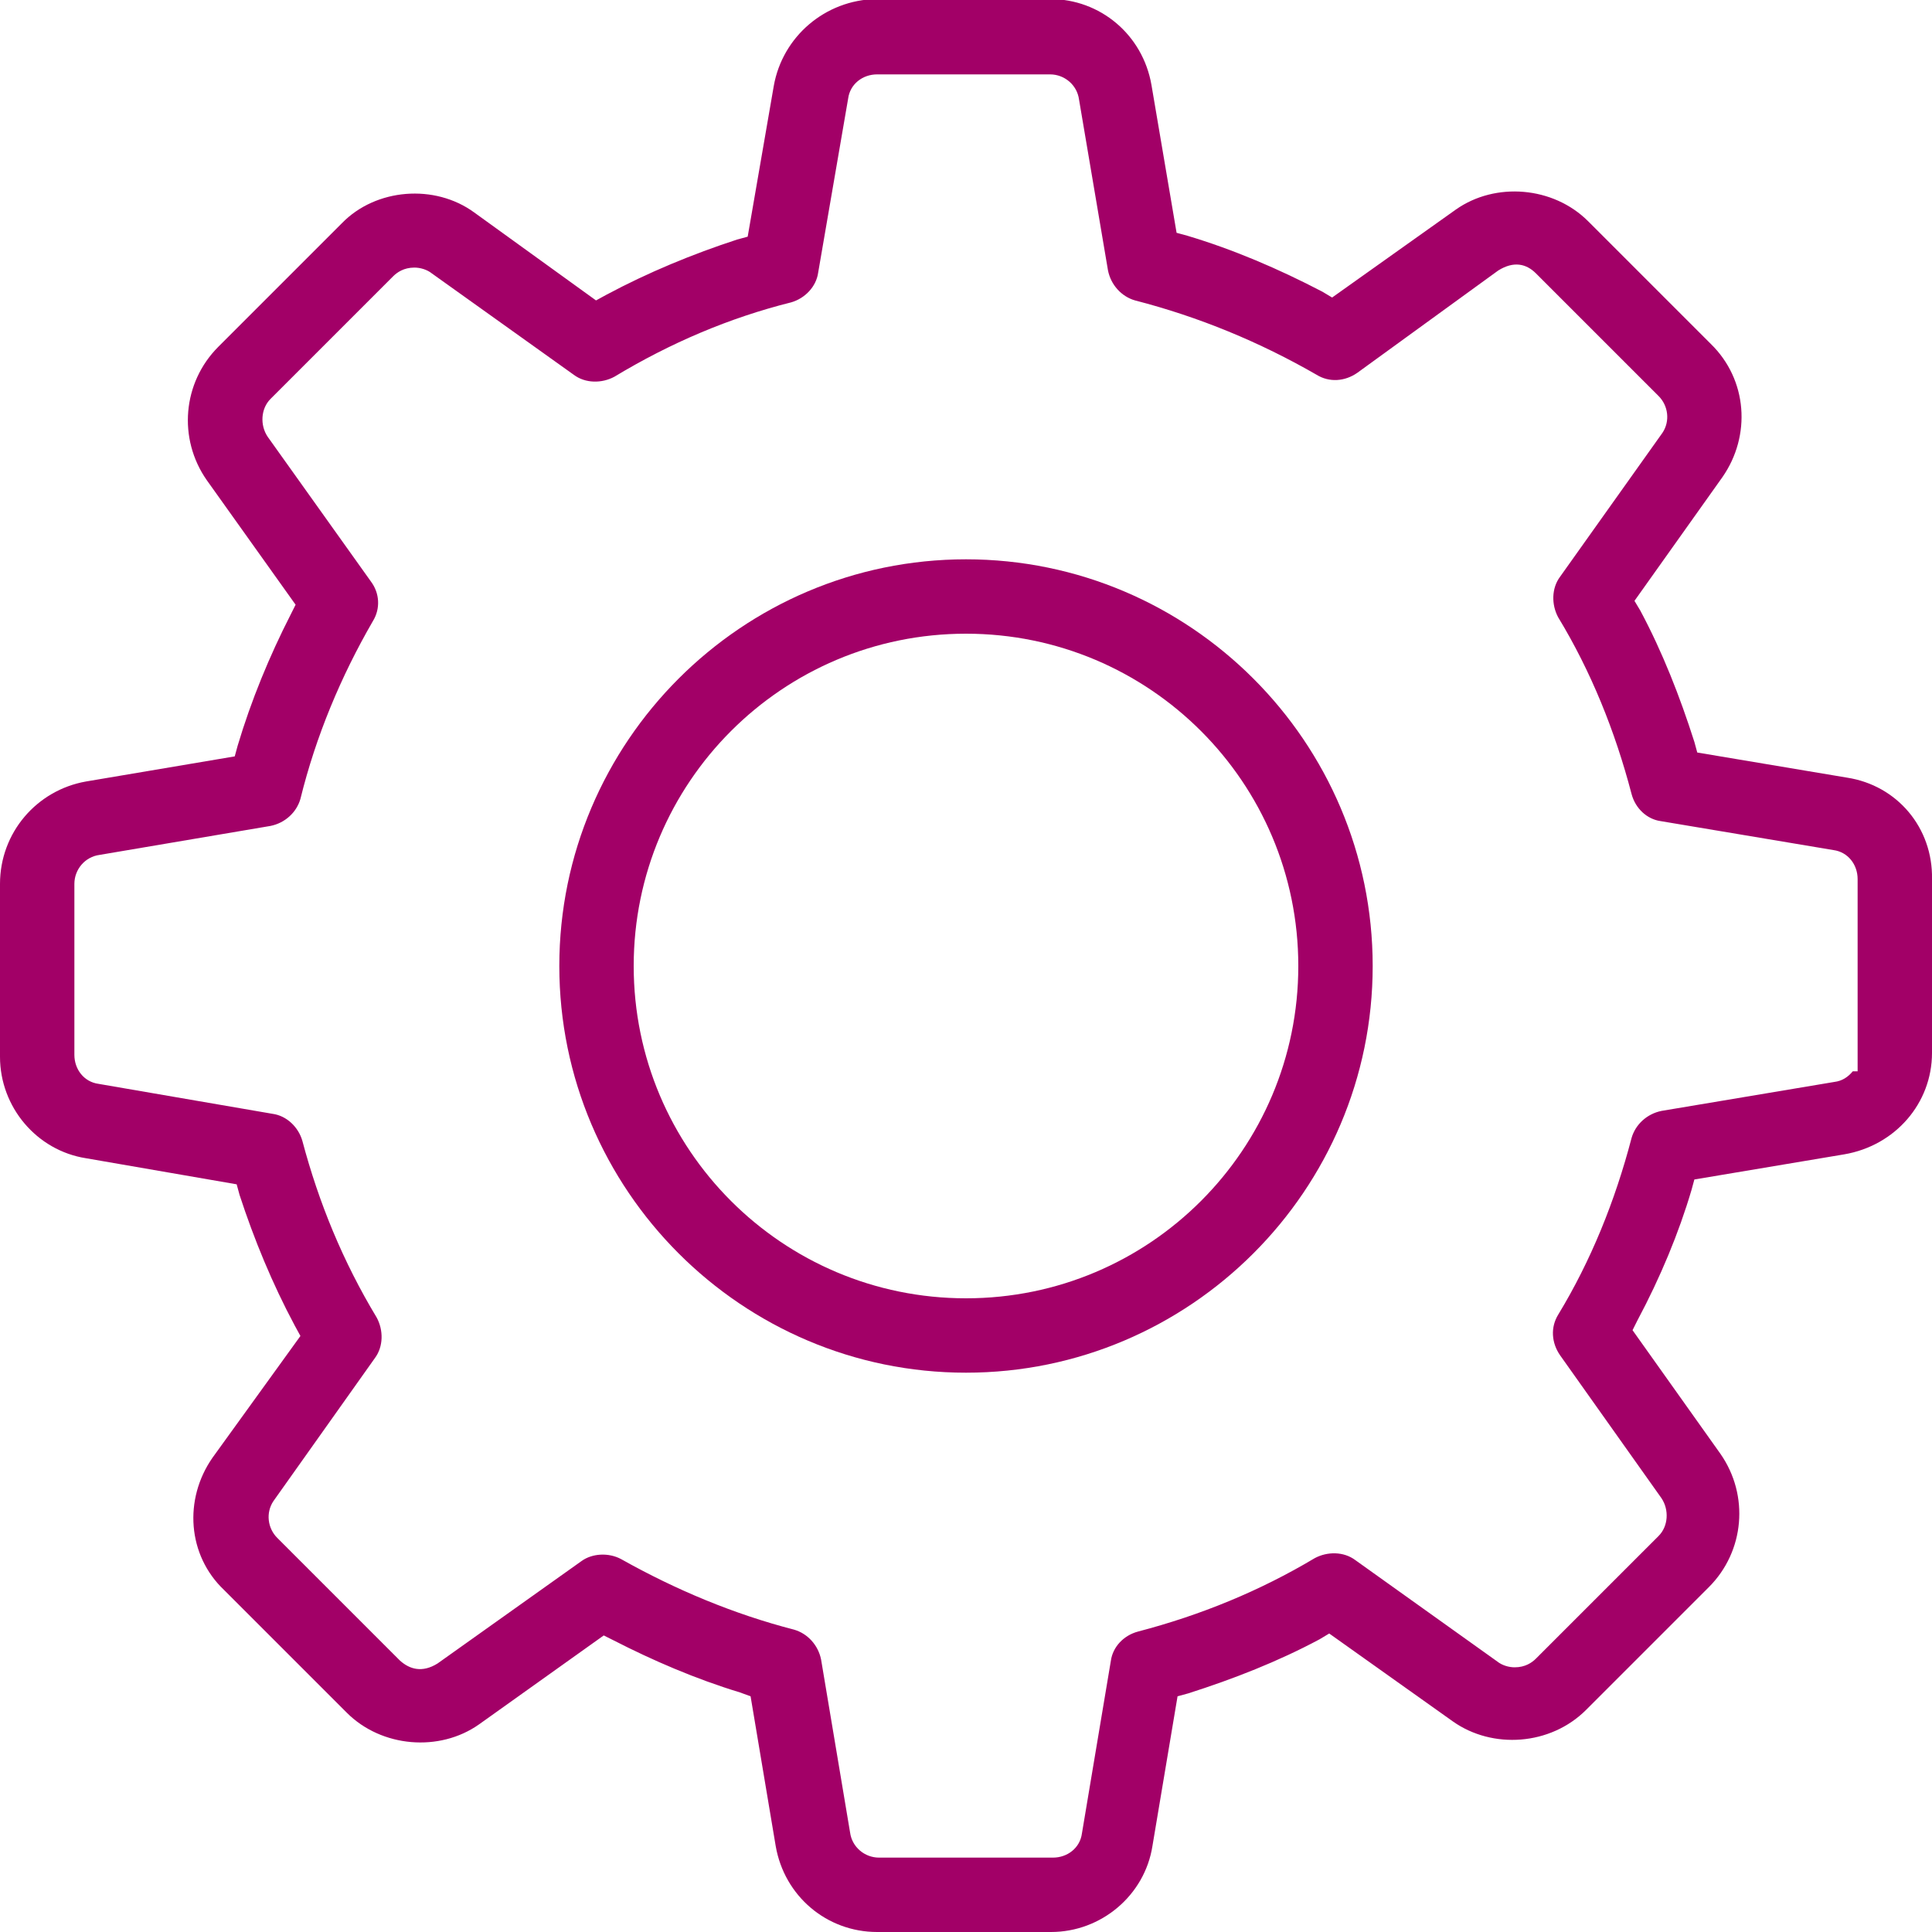
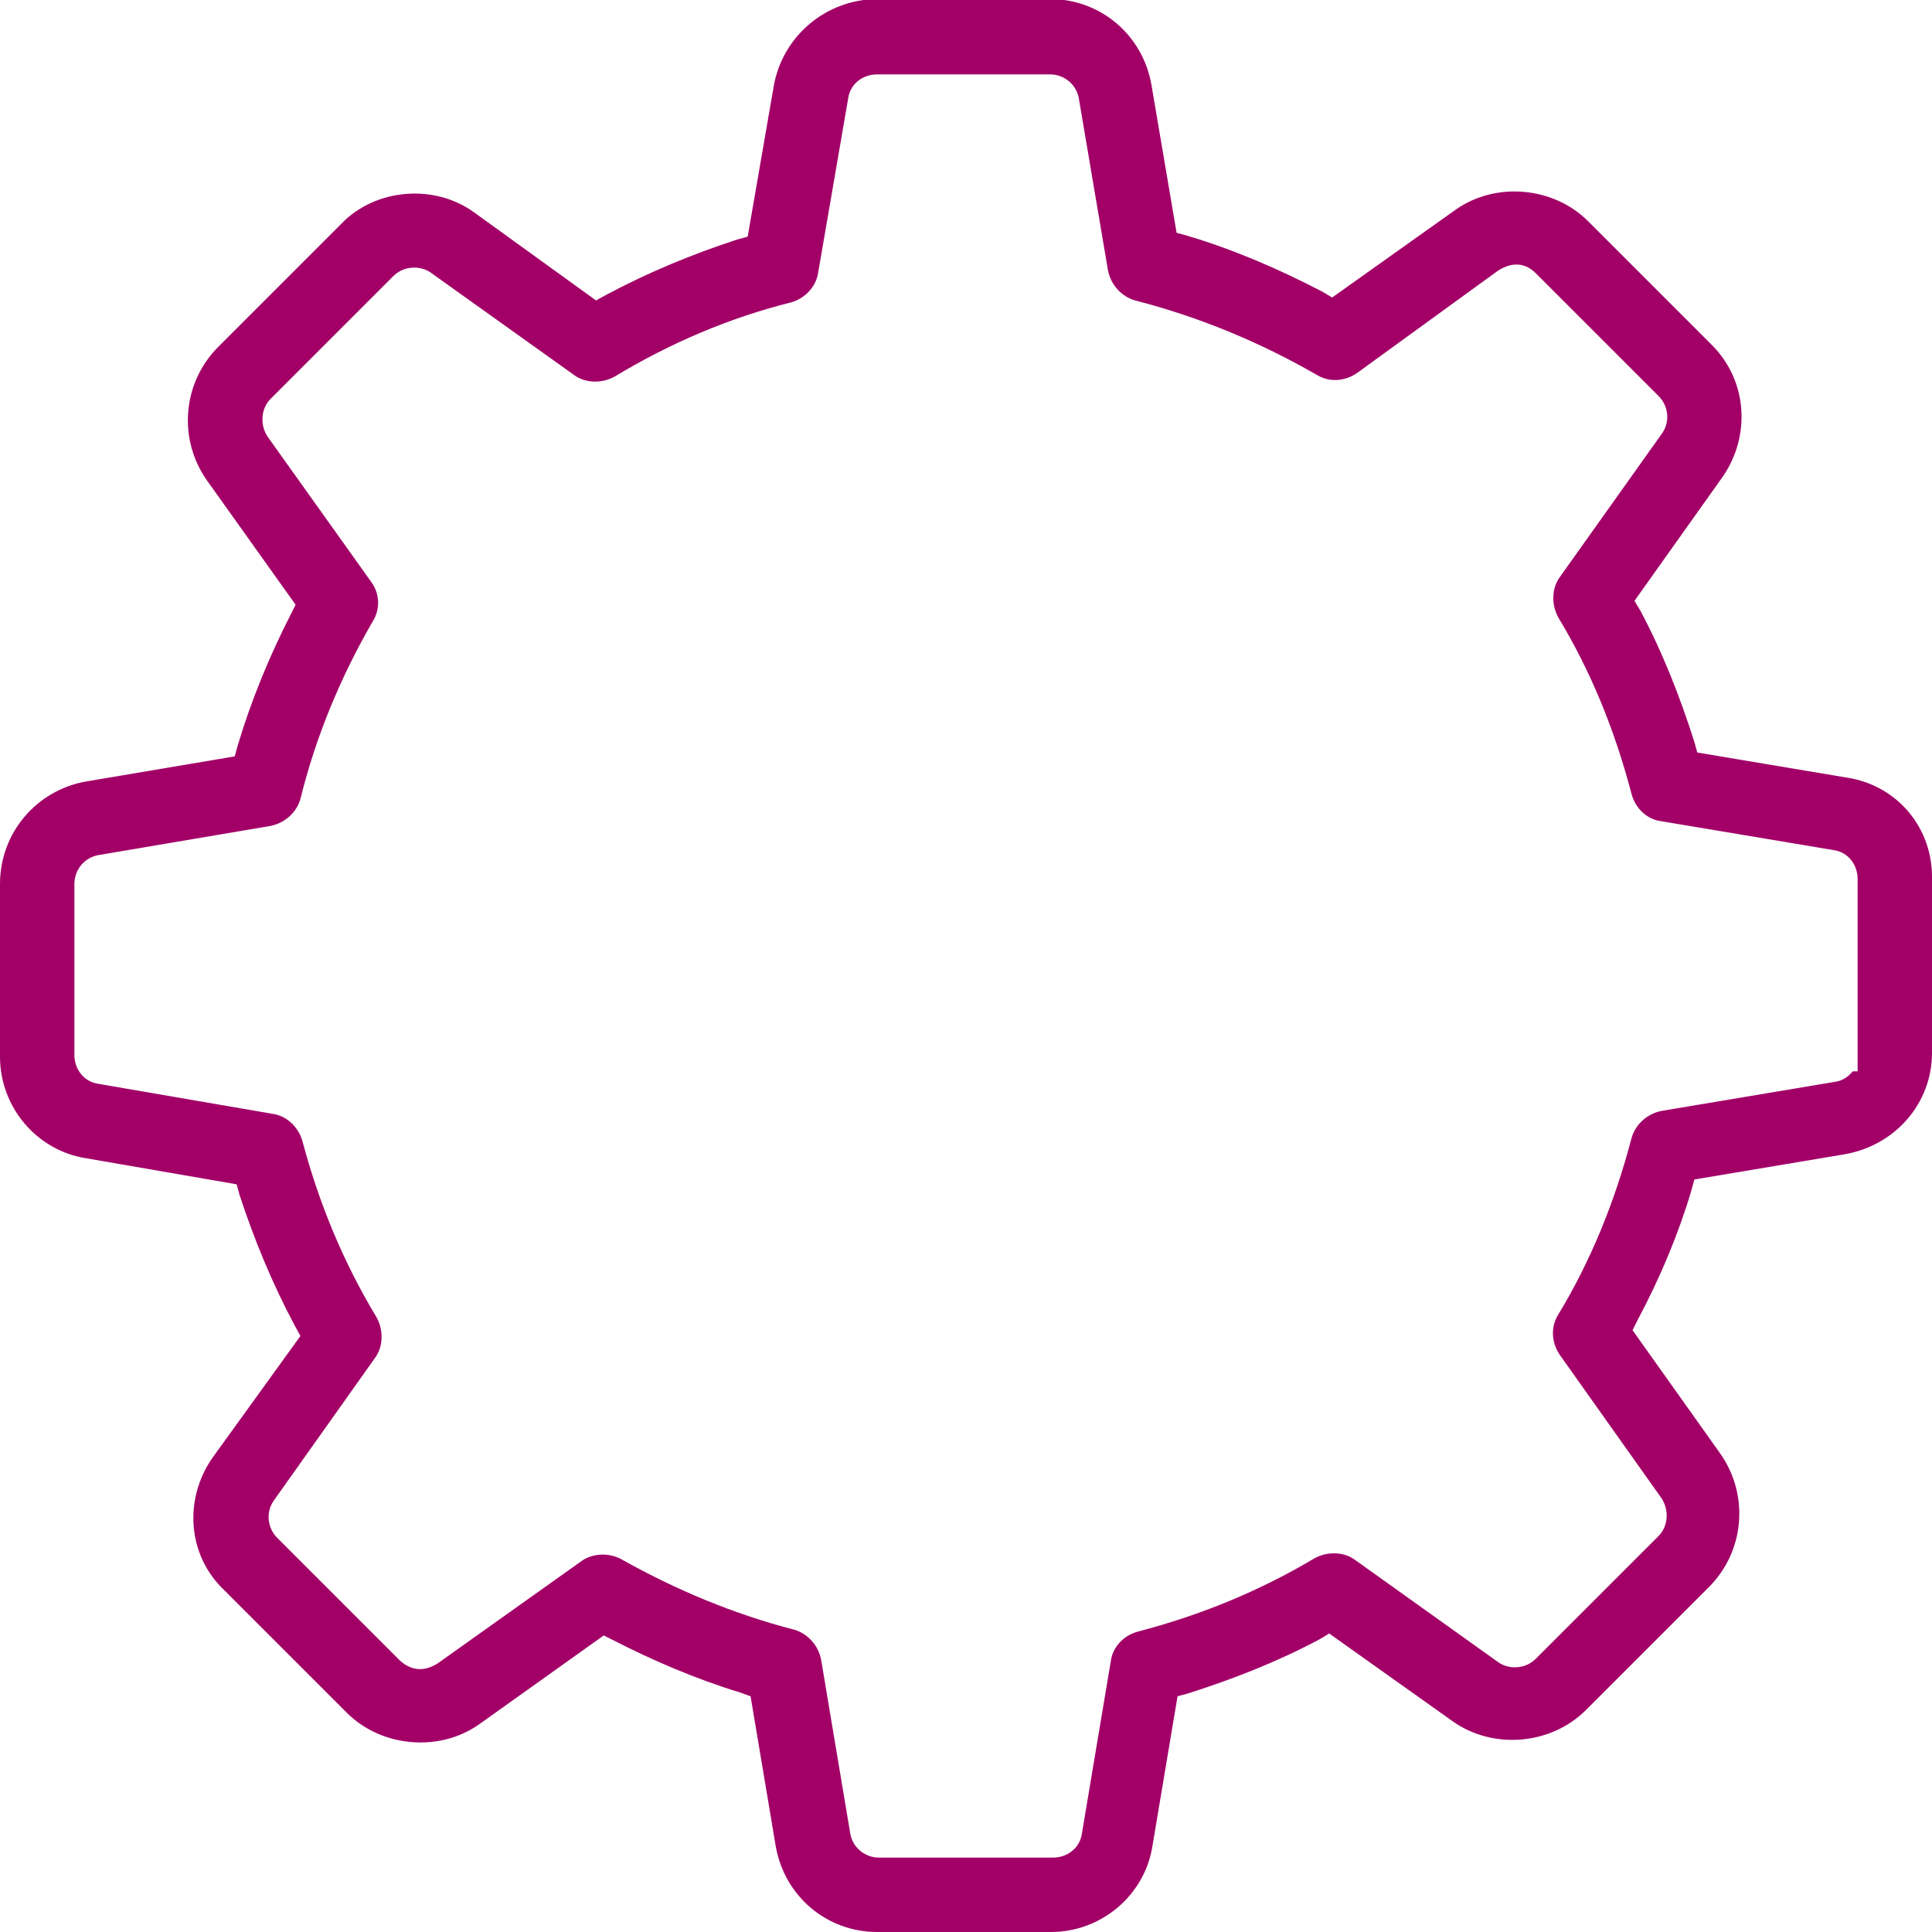
<svg xmlns="http://www.w3.org/2000/svg" version="1.1" id="Ebene_1" x="0px" y="0px" viewBox="0 0 200 200" style="enable-background:new 0 0 200 200;" xml:space="preserve">
  <style type="text/css">
	.st0{fill:#A20067;}
</style>
  <g>
    <path class="st0" d="M200,109V91c0.1-5.3-3.6-9.7-8.8-10.5h0l-15.5-2.6l-0.3-1.1c-1.5-4.7-3.3-9.3-5.6-13.6l-0.6-1l9.1-12.8   c3-4.3,2.6-10.1-1.2-13.8l-12.7-12.7c-3.6-3.6-9.6-4.1-13.7-1.2l-12.8,9.1l-1-0.6c-4.6-2.4-9.3-4.4-14-5.8l-1.1-0.3l-2.6-15.3   c-0.9-5.2-5.3-8.9-10.5-8.9H90.7C85.4,0,81,3.8,80.1,8.9l-2.7,15.6l-1.1,0.3c-4.6,1.5-9.2,3.4-13.5,5.7l-1.1,0.6L49.1,22   c-4.1-3-10.2-2.5-13.7,1.1L22.6,35.9c-3.7,3.7-4.2,9.5-1.2,13.8l9.2,12.9l-0.5,1c-2.2,4.3-4.1,8.9-5.5,13.6l-0.3,1.1L8.9,80.9   C3.8,81.8,0,86.2,0,91.5v17.9c0,5.2,3.8,9.7,8.9,10.5l15.6,2.7l0.3,1.1c1.5,4.6,3.4,9.2,5.7,13.5l0.6,1.1l-9.1,12.6   c-3,4.3-2.6,10.1,1.2,13.7l12.7,12.7c3.6,3.6,9.6,4.1,13.7,1.2l12.9-9.2l1,0.5c4.1,2.1,8.5,4,13.1,5.4l1.1,0.4l2.6,15.5   c0.9,5.2,5.3,8.9,10.5,8.9h18c5.2,0,9.7-3.8,10.5-8.9l2.6-15.5l1.1-0.3c4.7-1.5,9.3-3.3,13.6-5.6l1-0.6l12.8,9.1   c4.1,2.9,10.1,2.5,13.8-1.2l12.7-12.7c3.7-3.7,4.2-9.5,1.2-13.8l-9.1-12.8l0.5-1c2.4-4.5,4.3-9.1,5.6-13.5l0.3-1.1l15.5-2.6   C196.2,118.6,200,114.2,200,109z M192.5,110.9h-0.7c-0.5,0.6-1.1,1-1.9,1.1l-17.9,3c-1.5,0.3-2.7,1.4-3.1,2.8   c-1.7,6.5-4.2,12.7-7.6,18.3c-0.8,1.3-0.7,2.9,0.2,4.2l10.5,14.8c0.8,1.2,0.7,2.9-0.3,3.9L159,171.7c-0.4,0.4-1.1,0.9-2.2,0.9   c-0.6,0-1.3-0.2-1.8-0.6l-14.7-10.5c-1.2-0.9-2.9-0.9-4.2-0.2c-5.7,3.4-11.8,5.9-18.3,7.6c-1.5,0.4-2.6,1.6-2.8,3l-3,17.9   c-0.2,1.5-1.5,2.5-3,2.5H91c-1.5,0-2.8-1.1-3-2.6l-3-17.9c-0.3-1.5-1.4-2.7-2.8-3.1c-6.2-1.6-12.2-4.1-17.9-7.3   c-1.3-0.7-3-0.6-4.1,0.2l-14.9,10.6c-1.6,1-2.9,0.6-3.9-0.3l-12.7-12.7c-1-1-1.2-2.6-0.4-3.8l10.5-14.8c0.9-1.2,0.9-2.9,0.2-4.2   c-3.5-5.8-6-11.9-7.7-18.3c-0.4-1.4-1.6-2.6-3.1-2.8l-18-3.1c-1.5-0.2-2.5-1.5-2.5-3V91.5c0-1.5,1.1-2.8,2.6-3l17.7-3   c1.5-0.3,2.7-1.4,3.1-2.8c1.6-6.5,4.2-12.7,7.5-18.4c0.8-1.3,0.7-2.9-0.2-4.1L27.7,45.2c-0.8-1.2-0.7-2.9,0.3-3.9l12.7-12.7   c0.4-0.4,1.1-0.9,2.2-0.9c0.6,0,1.3,0.2,1.8,0.6l14.7,10.5c1.2,0.9,2.9,0.9,4.2,0.2c5.8-3.5,11.9-6.1,18.3-7.7   c1.4-0.4,2.6-1.6,2.8-3.1l3.1-18c0.2-1.5,1.5-2.5,3-2.5h17.9c1.5,0,2.8,1.1,3,2.6l3,17.7c0.3,1.5,1.4,2.7,2.8,3.1   c6.6,1.7,12.9,4.3,18.8,7.7c1.3,0.8,2.9,0.7,4.2-0.2L155.1,28c1.6-1,2.9-0.7,3.9,0.3L171.7,41c1,1,1.2,2.6,0.4,3.8l-10.6,14.9   c-0.9,1.2-0.9,2.9-0.2,4.2c3.4,5.6,5.9,11.8,7.6,18.3c0.4,1.5,1.6,2.6,3,2.8l17.9,3c1.5,0.2,2.5,1.5,2.5,3V110.9z" />
-     <path class="st0" d="M100,57.9c-23.2,0-42.1,18.9-42.1,42.1s18.9,42.1,42.1,42.1s42.1-18.9,42.1-42.1S123.2,57.9,100,57.9z    M100,134.4c-19,0-34.4-15.4-34.4-34.4c0-19,15.4-34.4,34.4-34.4S134.4,81,134.4,100C134.4,119,119,134.4,100,134.4z" />
  </g>
</svg>